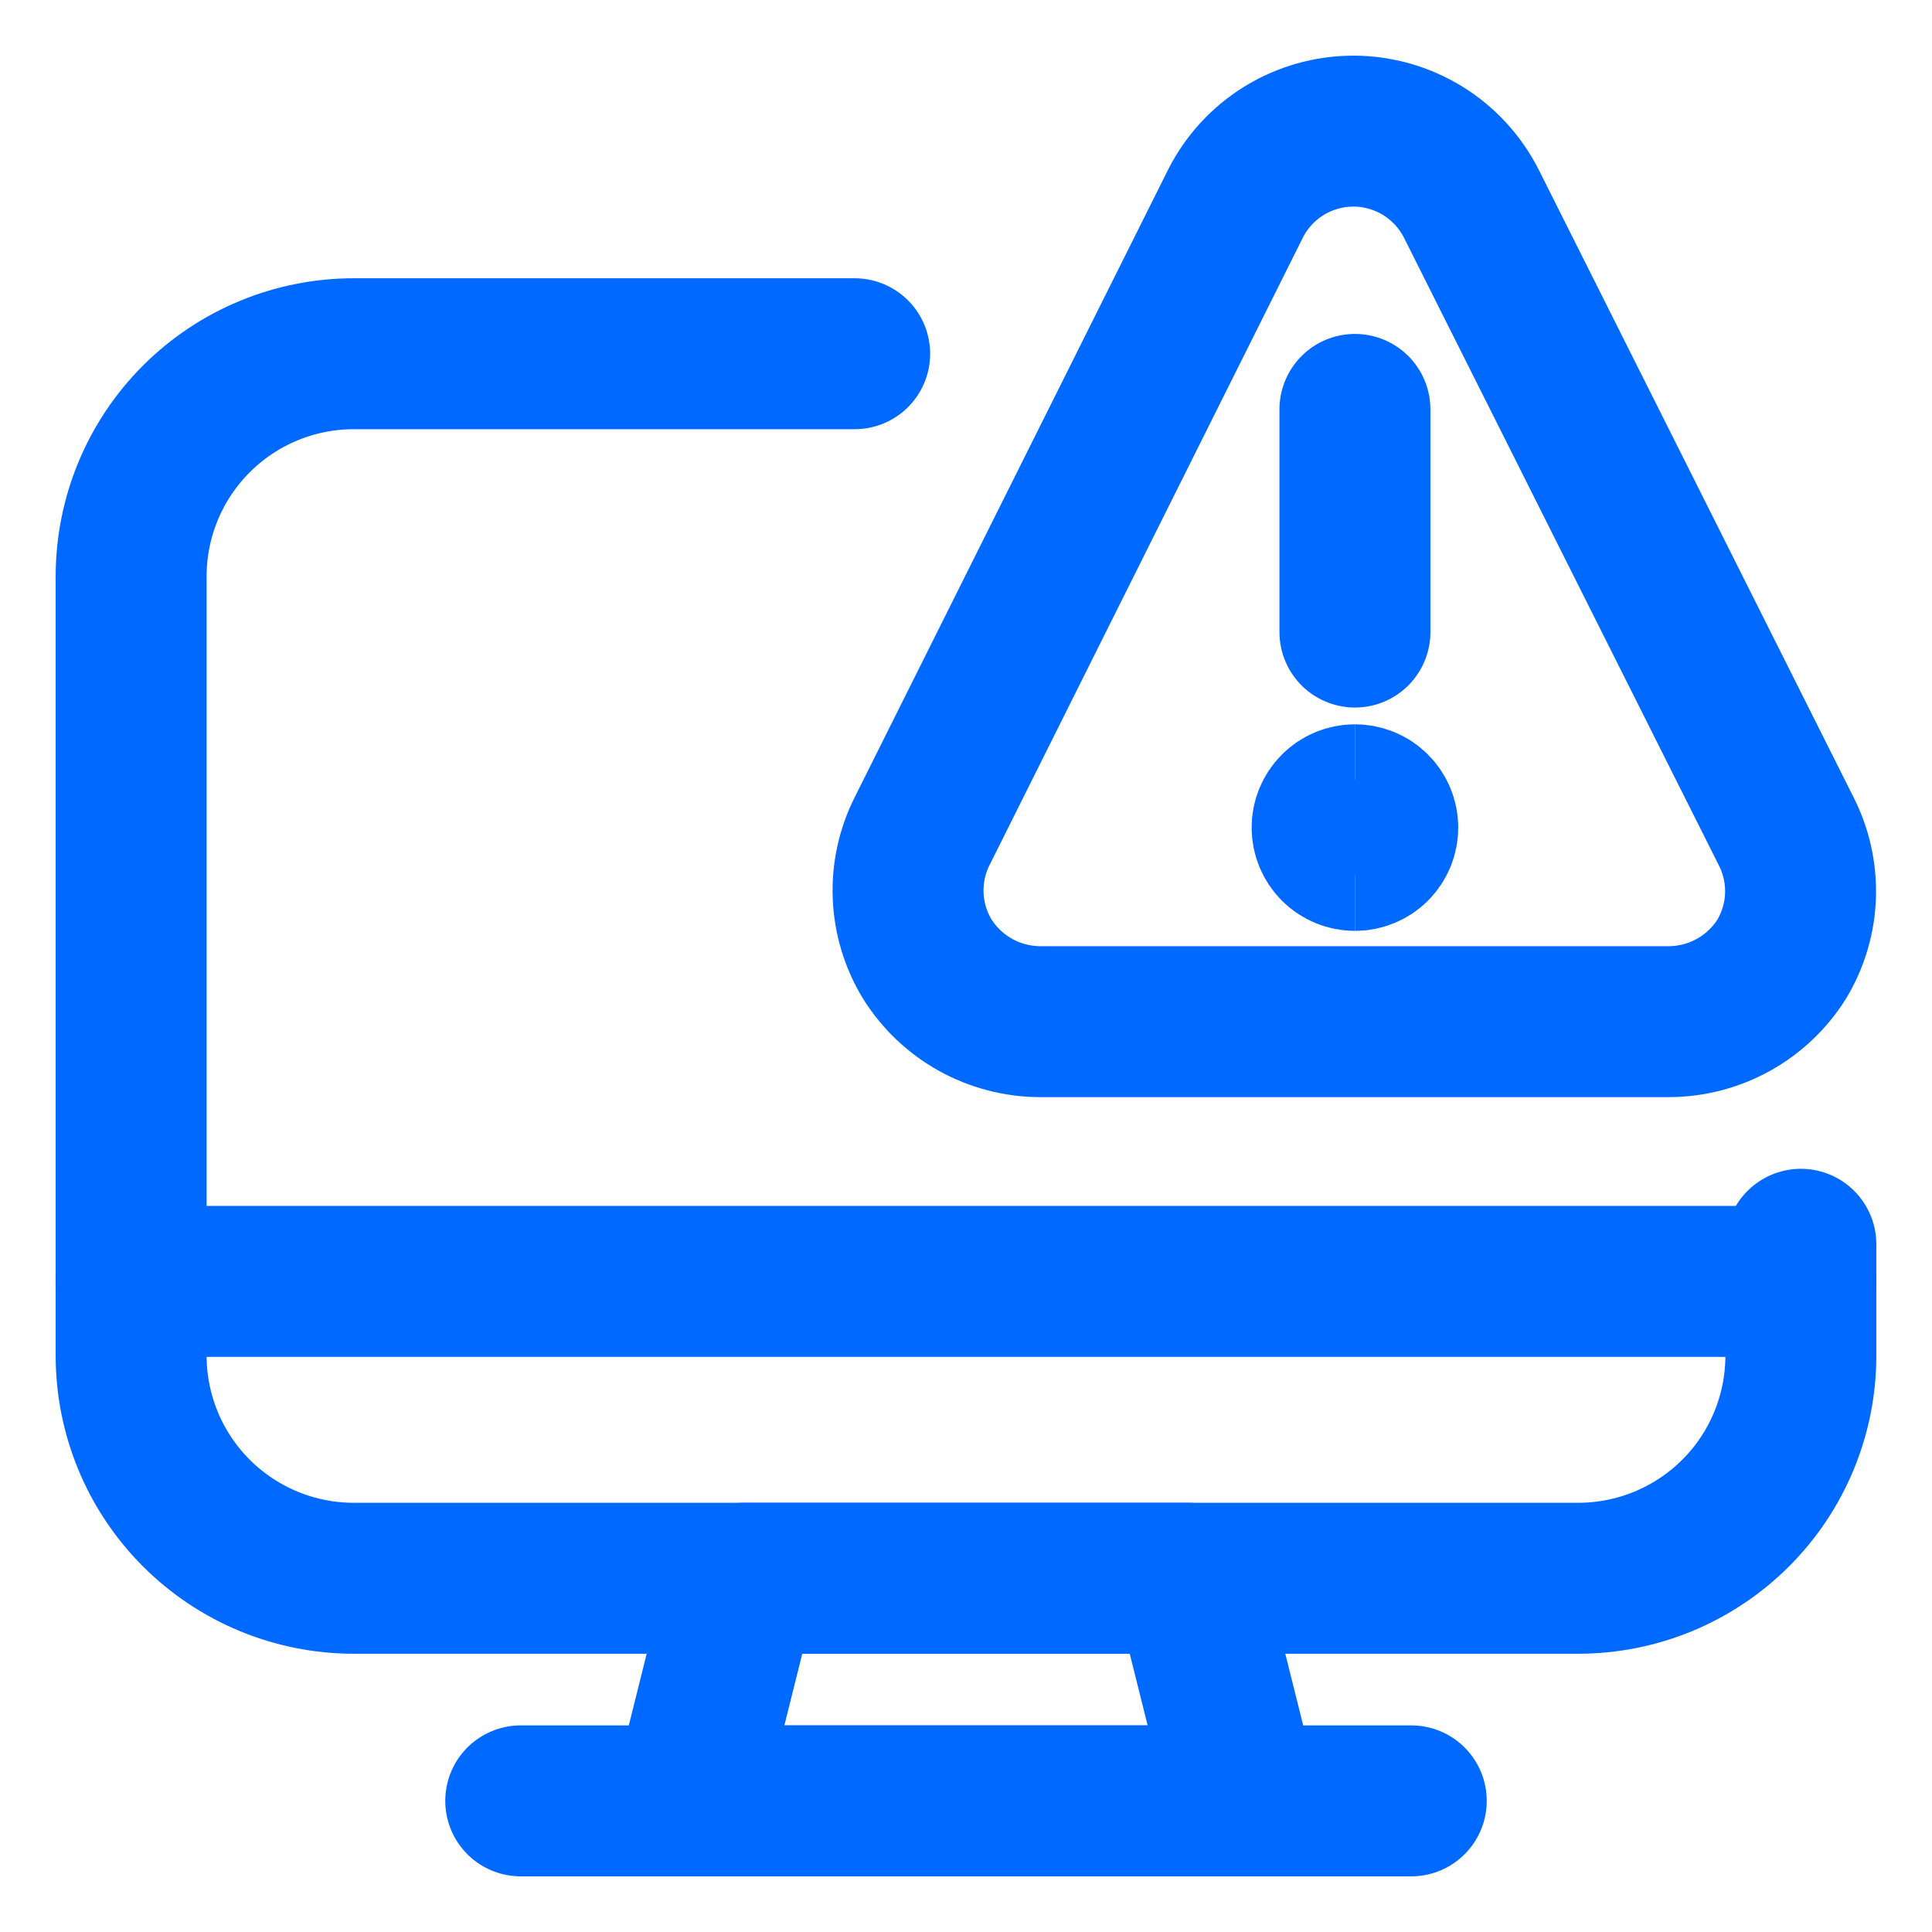
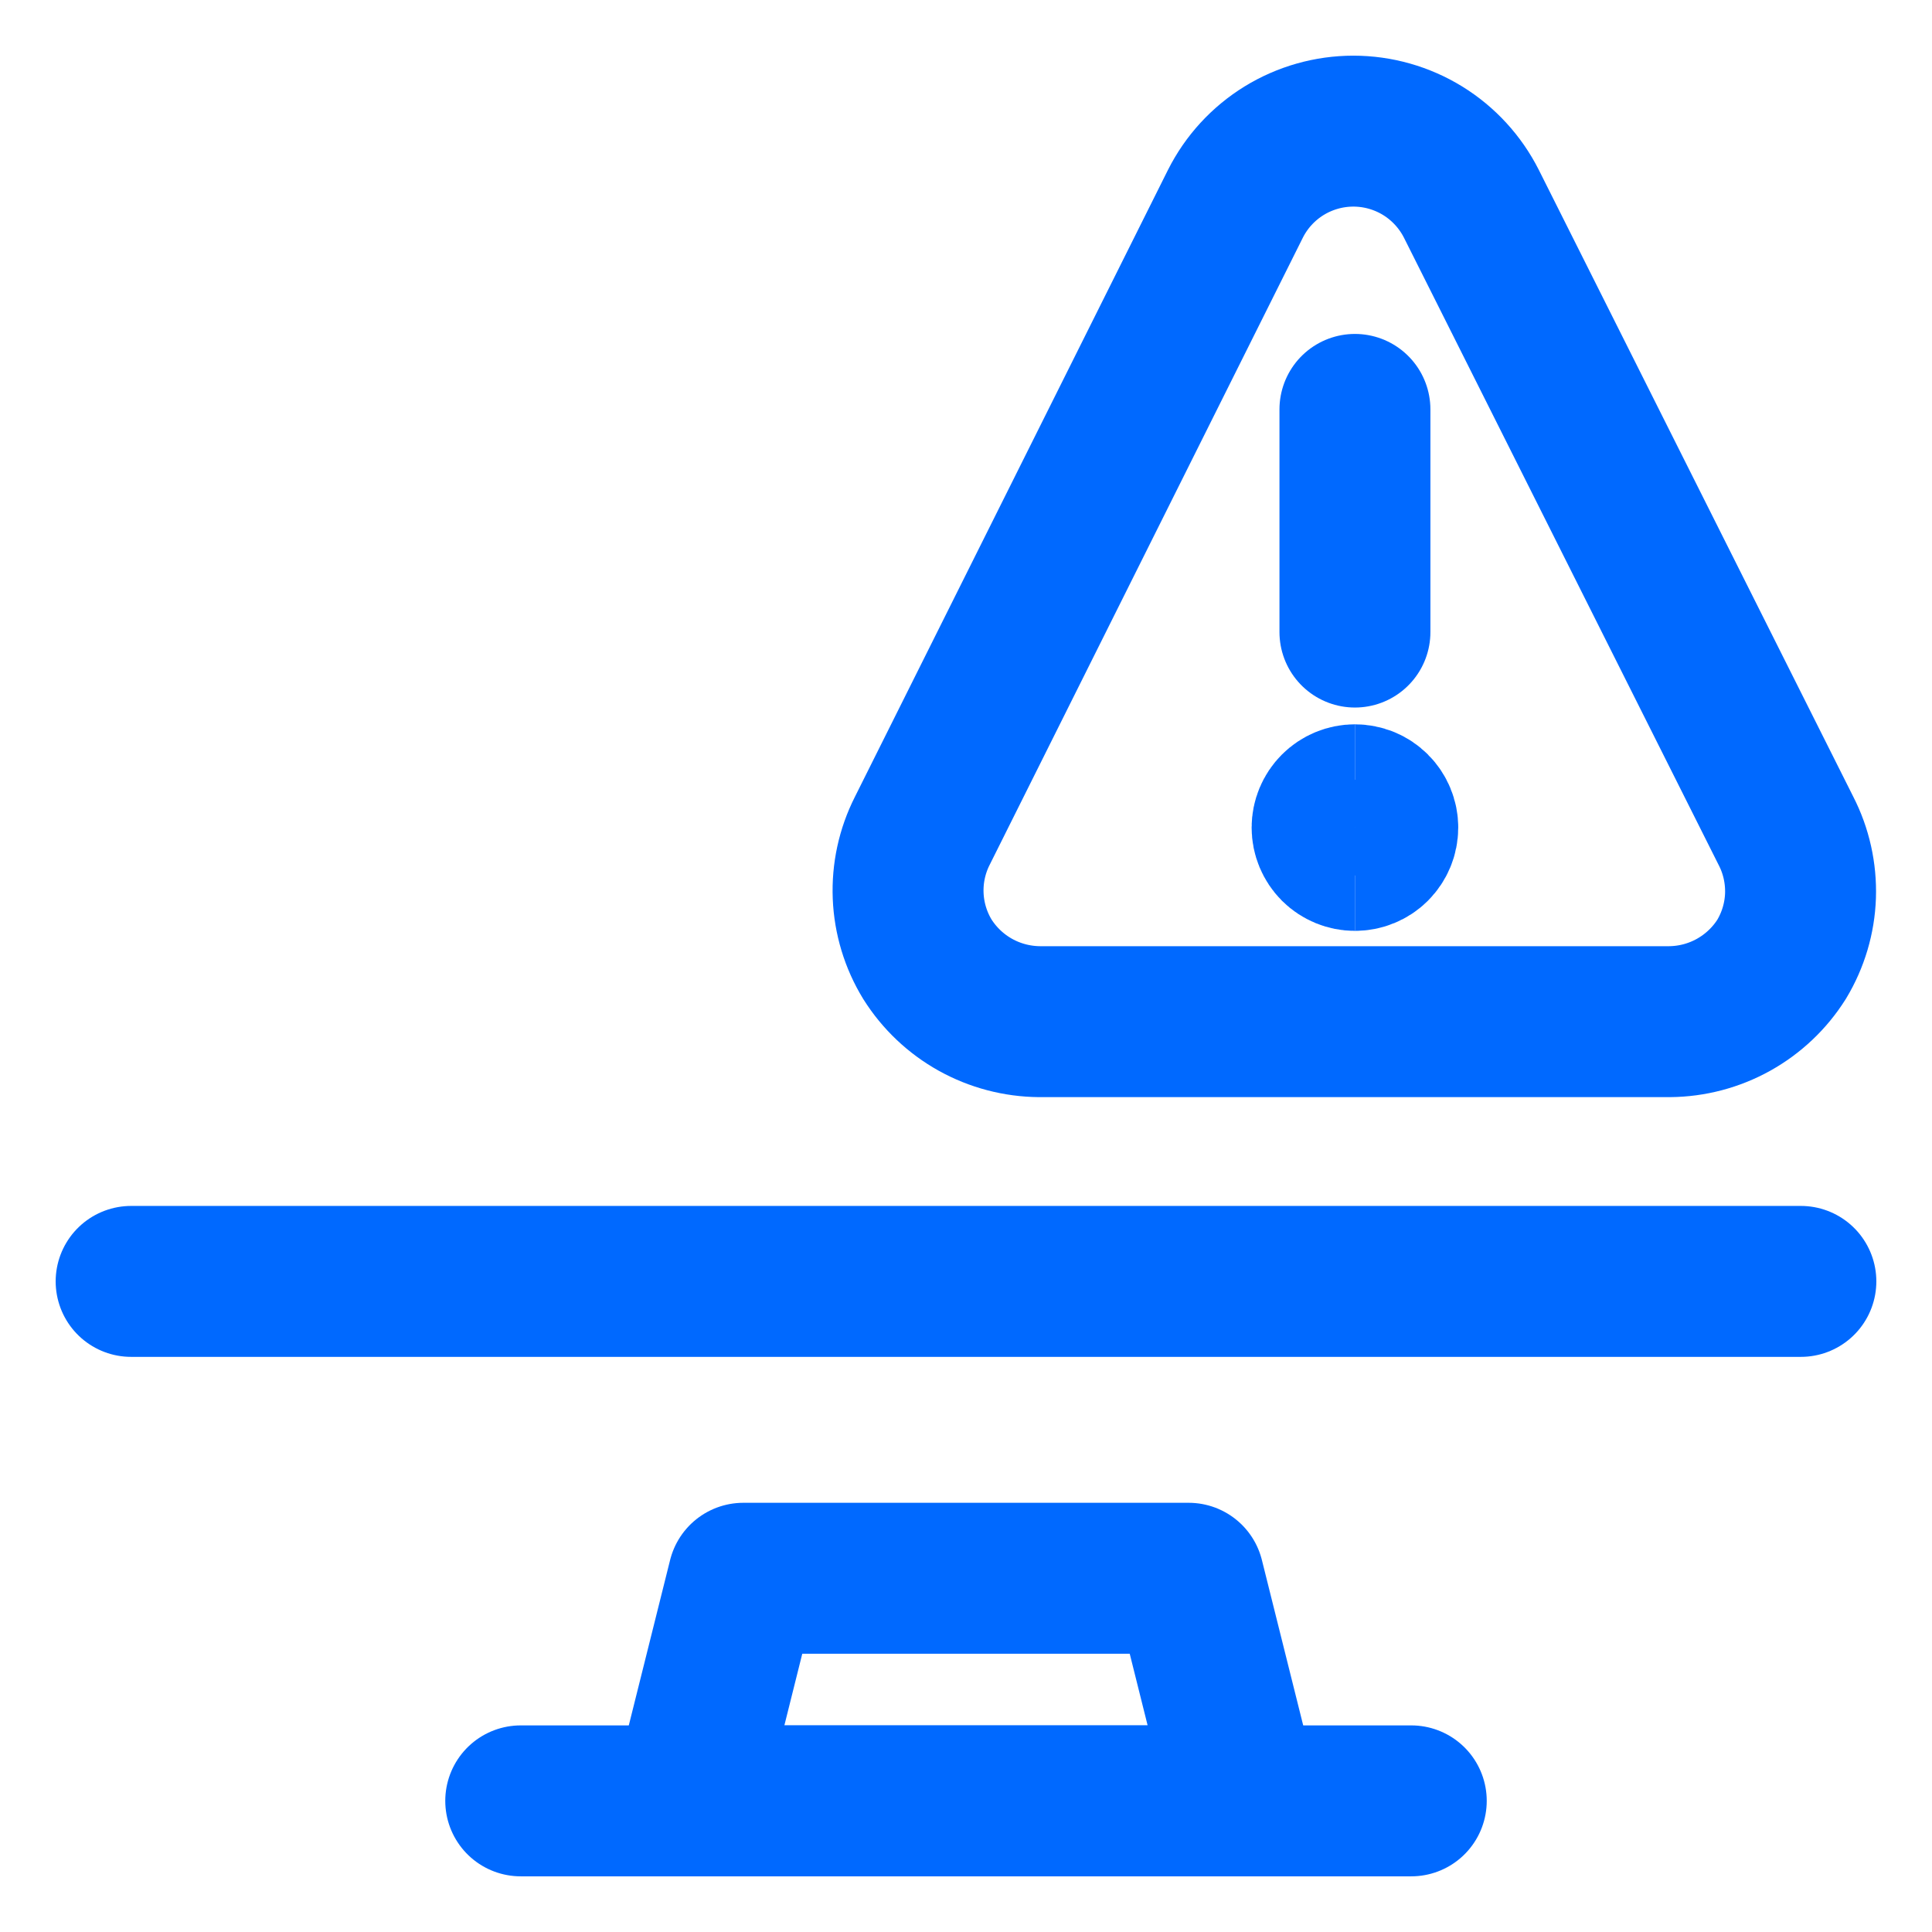
<svg xmlns="http://www.w3.org/2000/svg" width="32" height="32" viewBox="0 0 32 32" fill="none">
  <g clip-path="url(#clip0_2126_3649)">
    <path d="M22.442 14.168C22.32 14.168 22.203 14.12 22.116 14.034C22.03 13.947 21.981 13.83 21.981 13.707C21.981 13.585 22.03 13.468 22.116 13.382C22.203 13.295 22.32 13.247 22.442 13.247" stroke="#0069FF" stroke-width="2.5" />
    <path d="M22.442 14.168C22.564 14.168 22.682 14.12 22.768 14.034C22.854 13.947 22.903 13.83 22.903 13.707C22.903 13.585 22.854 13.468 22.768 13.382C22.682 13.295 22.564 13.247 22.442 13.247" stroke="#0069FF" stroke-width="2.5" />
    <path d="M22.442 10.469V6.781" stroke="#0069FF" stroke-width="2.5" stroke-linecap="round" stroke-linejoin="round" />
    <path d="M29.582 13.763C29.752 14.094 29.834 14.464 29.822 14.836C29.809 15.208 29.701 15.57 29.509 15.889C29.311 16.203 29.037 16.462 28.712 16.643C28.388 16.823 28.024 16.919 27.652 16.922H17.217C16.846 16.919 16.481 16.823 16.157 16.643C15.832 16.462 15.559 16.203 15.361 15.889C15.167 15.572 15.057 15.209 15.042 14.837C15.027 14.465 15.107 14.095 15.275 13.763L20.462 3.376C20.644 3.014 20.923 2.71 21.268 2.497C21.613 2.285 22.011 2.172 22.416 2.172C22.822 2.172 23.219 2.285 23.564 2.497C23.909 2.71 24.188 3.014 24.371 3.376L29.582 13.763Z" stroke="#0069FF" stroke-width="2.5" stroke-linecap="round" stroke-linejoin="round" />
    <path d="M20.609 29.828H11.391L12.312 26.141H19.688L20.609 29.828Z" stroke="#0069FF" stroke-width="2.5" stroke-linecap="round" stroke-linejoin="round" />
    <path d="M8.625 29.828H23.375" stroke="#0069FF" stroke-width="2.5" stroke-linecap="round" stroke-linejoin="round" />
    <path d="M2.172 21.224H29.828" stroke="#0069FF" stroke-width="2.5" stroke-linecap="round" stroke-linejoin="round" />
-     <path d="M29.828 20.609V22.453C29.828 23.431 29.44 24.369 28.748 25.061C28.056 25.752 27.119 26.141 26.141 26.141H5.859C4.881 26.141 3.943 25.752 3.252 25.061C2.56 24.369 2.172 23.431 2.172 22.453V9.547C2.172 8.569 2.56 7.631 3.252 6.939C3.943 6.248 4.881 5.859 5.859 5.859H14.156" stroke="#0069FF" stroke-width="2.5" stroke-linecap="round" stroke-linejoin="round" />
  </g>
  <defs>
    <clipPath id="clip0_2126_3649">
      <rect width="32" height="32" fill="white" />
    </clipPath>
  </defs>
</svg>